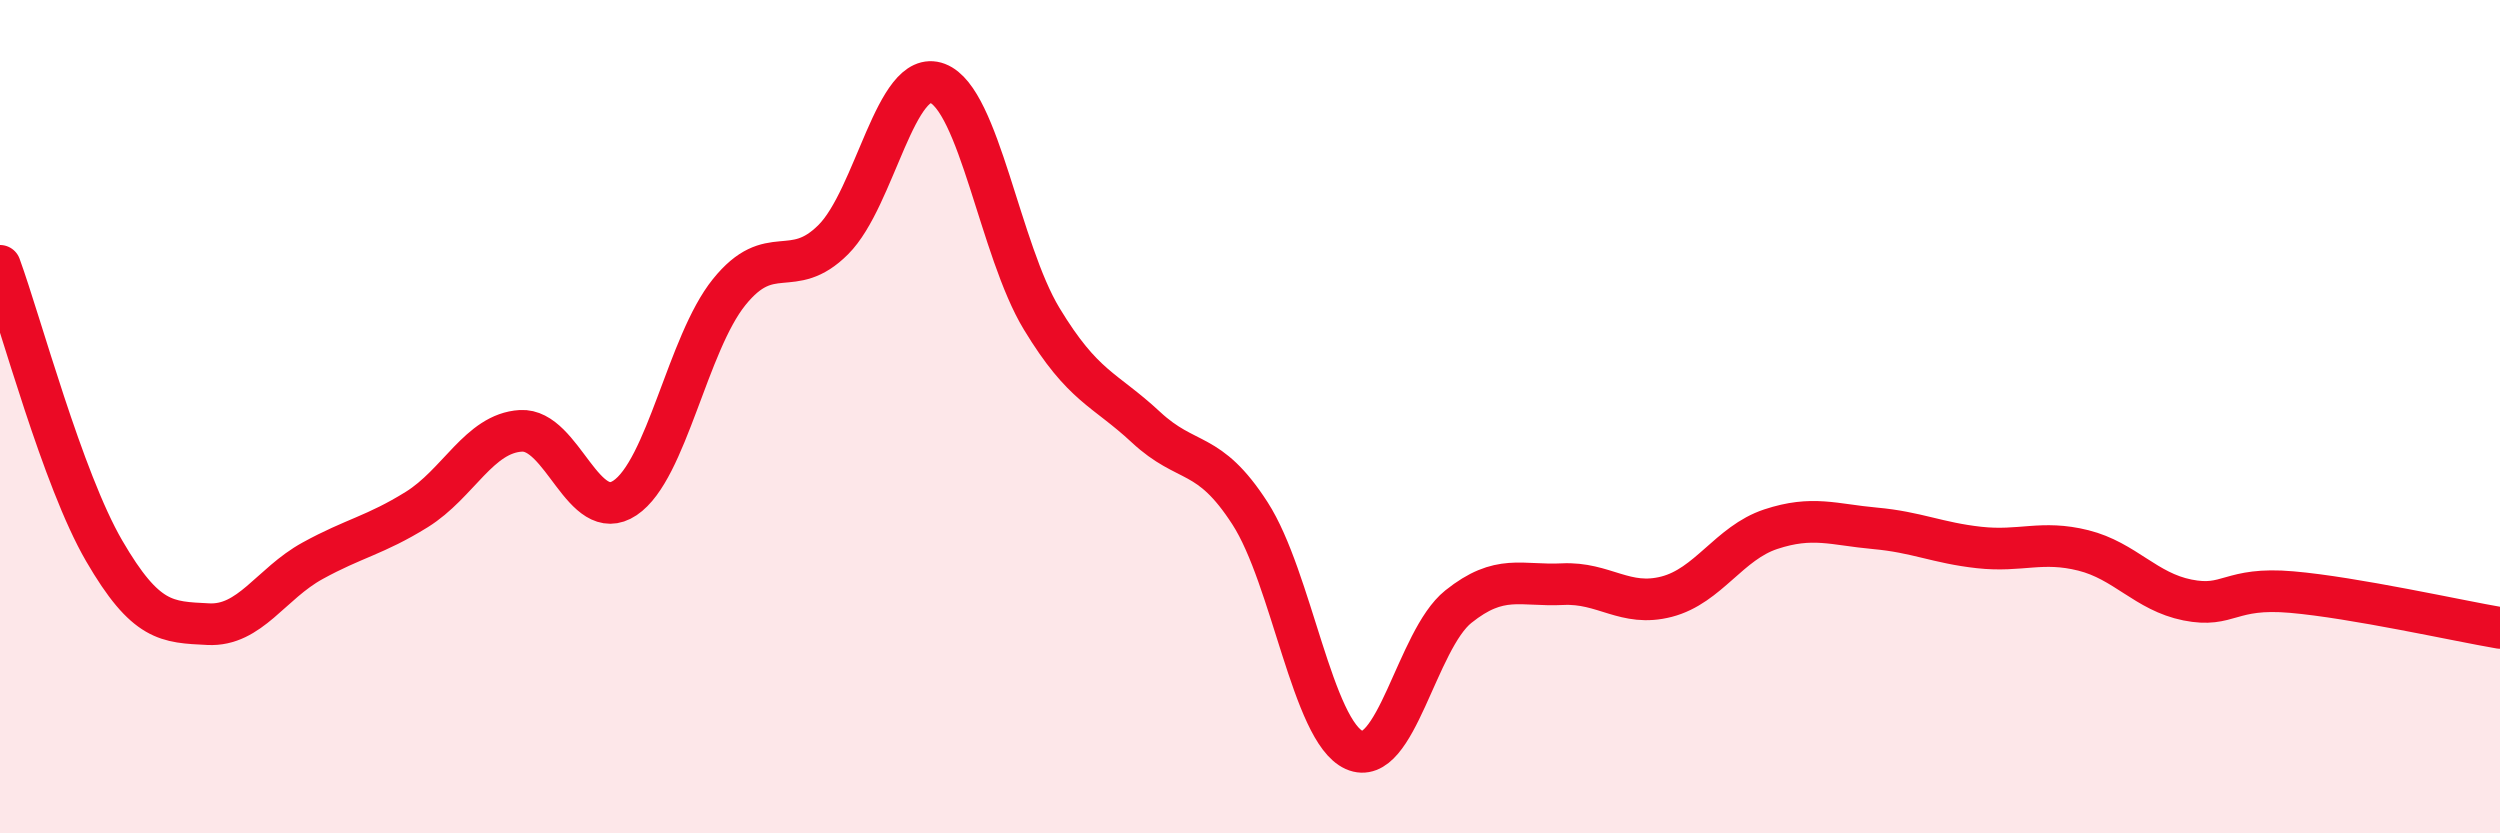
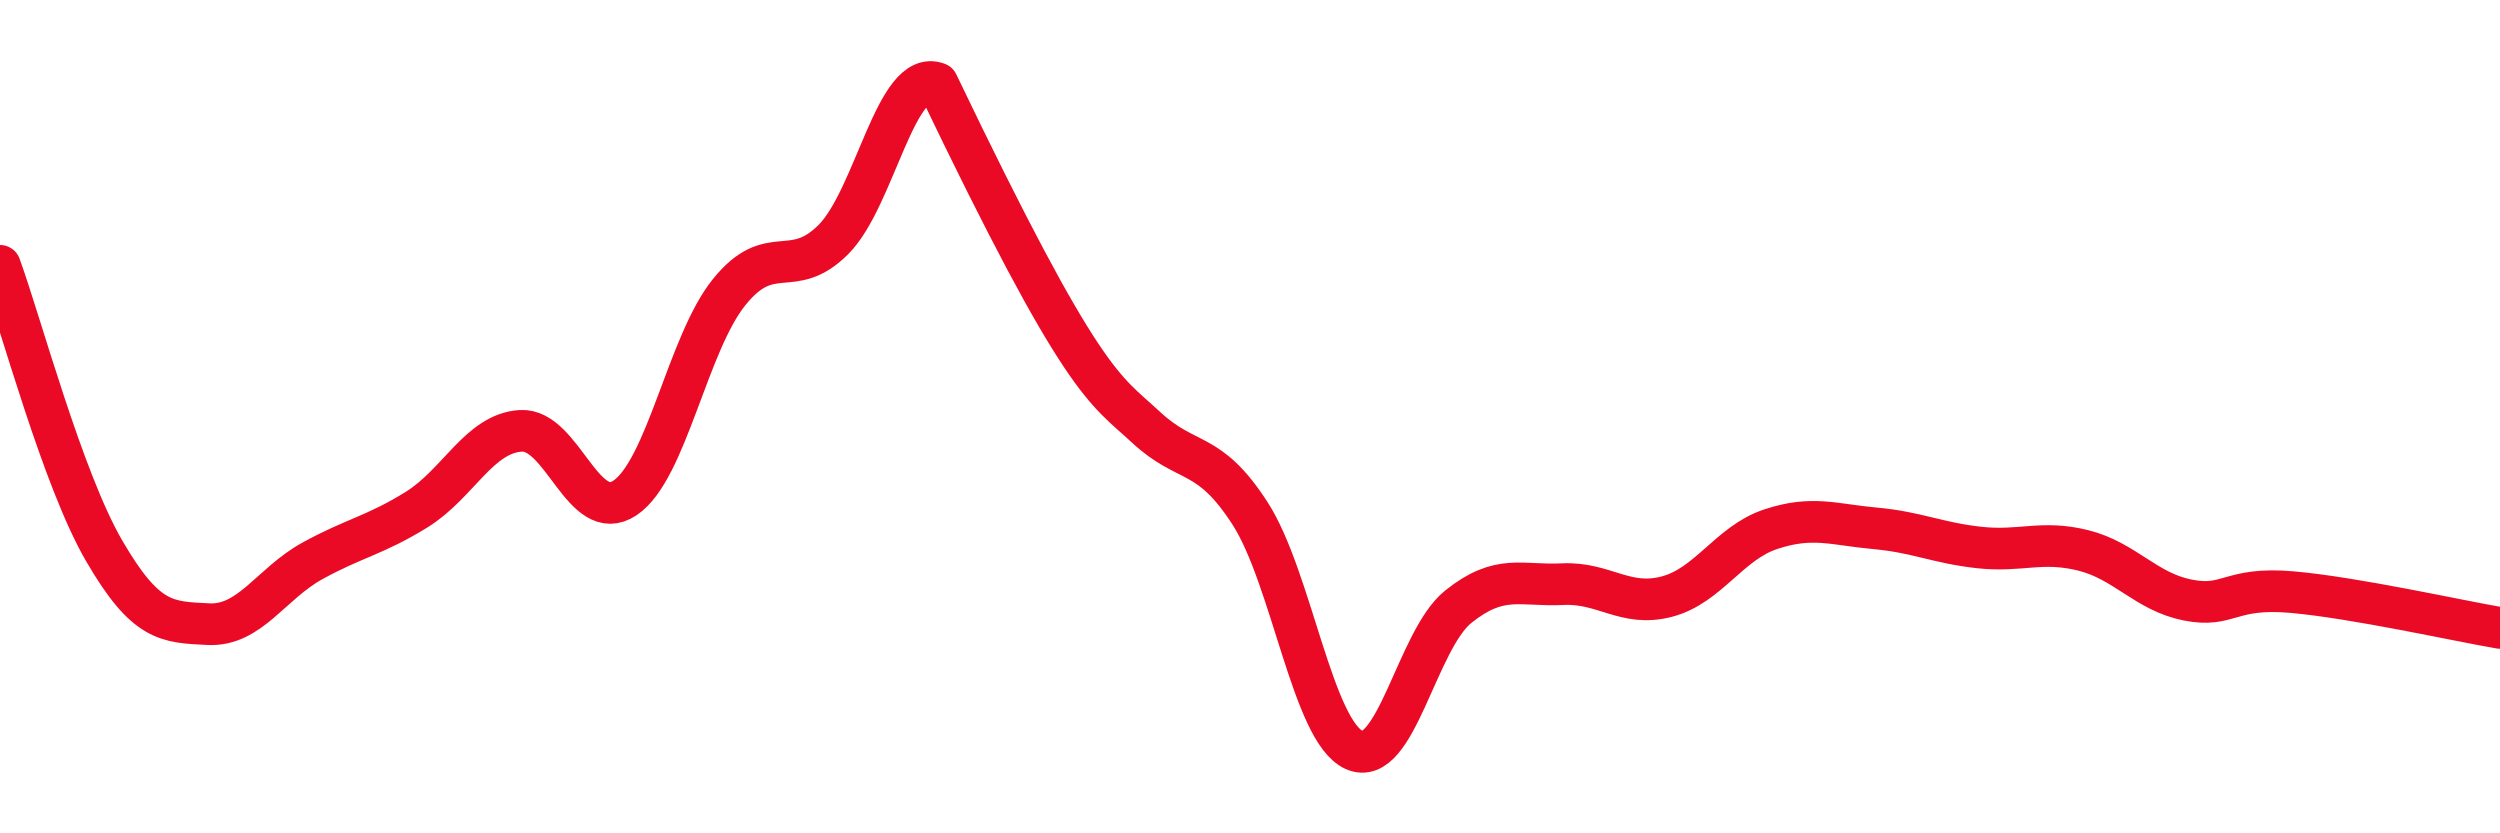
<svg xmlns="http://www.w3.org/2000/svg" width="60" height="20" viewBox="0 0 60 20">
-   <path d="M 0,6.38 C 0.5,7.75 1.5,11.5 2.5,13.22 C 3.5,14.94 4,14.93 5,14.98 C 6,15.03 6.5,14.01 7.5,13.46 C 8.5,12.91 9,12.85 10,12.23 C 11,11.61 11.5,10.4 12.5,10.34 C 13.5,10.28 14,12.62 15,11.95 C 16,11.28 16.5,8.25 17.5,7.01 C 18.5,5.77 19,6.75 20,5.75 C 21,4.75 21.5,1.62 22.5,2 C 23.5,2.38 24,6 25,7.65 C 26,9.3 26.5,9.32 27.5,10.25 C 28.5,11.18 29,10.77 30,12.32 C 31,13.87 31.5,17.55 32.5,18 C 33.5,18.45 34,15.36 35,14.56 C 36,13.76 36.5,14.07 37.5,14.02 C 38.5,13.97 39,14.58 40,14.32 C 41,14.06 41.5,13.03 42.5,12.7 C 43.5,12.37 44,12.59 45,12.68 C 46,12.77 46.5,13.03 47.5,13.14 C 48.5,13.25 49,12.96 50,13.21 C 51,13.46 51.5,14.2 52.5,14.4 C 53.5,14.6 53.5,14.08 55,14.21 C 56.5,14.34 59,14.9 60,15.07L60 20L0 20Z" fill="#EB0A25" opacity="0.1" stroke-linecap="round" stroke-linejoin="round" />
-   <path d="M 0,6.38 C 0.5,7.75 1.5,11.5 2.5,13.22 C 3.5,14.94 4,14.93 5,14.98 C 6,15.03 6.5,14.01 7.5,13.46 C 8.5,12.91 9,12.85 10,12.23 C 11,11.61 11.5,10.4 12.5,10.34 C 13.5,10.28 14,12.62 15,11.95 C 16,11.28 16.5,8.25 17.5,7.01 C 18.5,5.77 19,6.75 20,5.75 C 21,4.75 21.5,1.62 22.5,2 C 23.5,2.38 24,6 25,7.65 C 26,9.3 26.5,9.32 27.5,10.25 C 28.5,11.18 29,10.77 30,12.32 C 31,13.87 31.5,17.55 32.5,18 C 33.5,18.45 34,15.36 35,14.56 C 36,13.76 36.5,14.07 37.5,14.02 C 38.5,13.97 39,14.58 40,14.32 C 41,14.06 41.5,13.03 42.5,12.7 C 43.5,12.37 44,12.59 45,12.68 C 46,12.77 46.5,13.03 47.5,13.14 C 48.5,13.25 49,12.96 50,13.21 C 51,13.46 51.5,14.2 52.5,14.4 C 53.5,14.6 53.5,14.08 55,14.21 C 56.5,14.34 59,14.9 60,15.07" stroke="#EB0A25" stroke-width="1" fill="none" stroke-linecap="round" stroke-linejoin="round" />
+   <path d="M 0,6.38 C 0.5,7.75 1.5,11.5 2.5,13.22 C 3.5,14.94 4,14.93 5,14.98 C 6,15.03 6.5,14.01 7.5,13.46 C 8.5,12.91 9,12.85 10,12.23 C 11,11.61 11.5,10.4 12.5,10.34 C 13.5,10.28 14,12.62 15,11.95 C 16,11.28 16.5,8.25 17.5,7.01 C 18.5,5.77 19,6.75 20,5.75 C 21,4.75 21.5,1.62 22.5,2 C 26,9.3 26.5,9.32 27.5,10.25 C 28.5,11.18 29,10.77 30,12.32 C 31,13.87 31.5,17.55 32.5,18 C 33.5,18.45 34,15.36 35,14.56 C 36,13.76 36.5,14.07 37.5,14.02 C 38.5,13.97 39,14.58 40,14.32 C 41,14.06 41.5,13.03 42.5,12.7 C 43.5,12.37 44,12.59 45,12.68 C 46,12.77 46.5,13.03 47.5,13.14 C 48.5,13.25 49,12.96 50,13.21 C 51,13.46 51.5,14.2 52.5,14.4 C 53.5,14.6 53.5,14.08 55,14.21 C 56.5,14.34 59,14.9 60,15.07" stroke="#EB0A25" stroke-width="1" fill="none" stroke-linecap="round" stroke-linejoin="round" />
</svg>